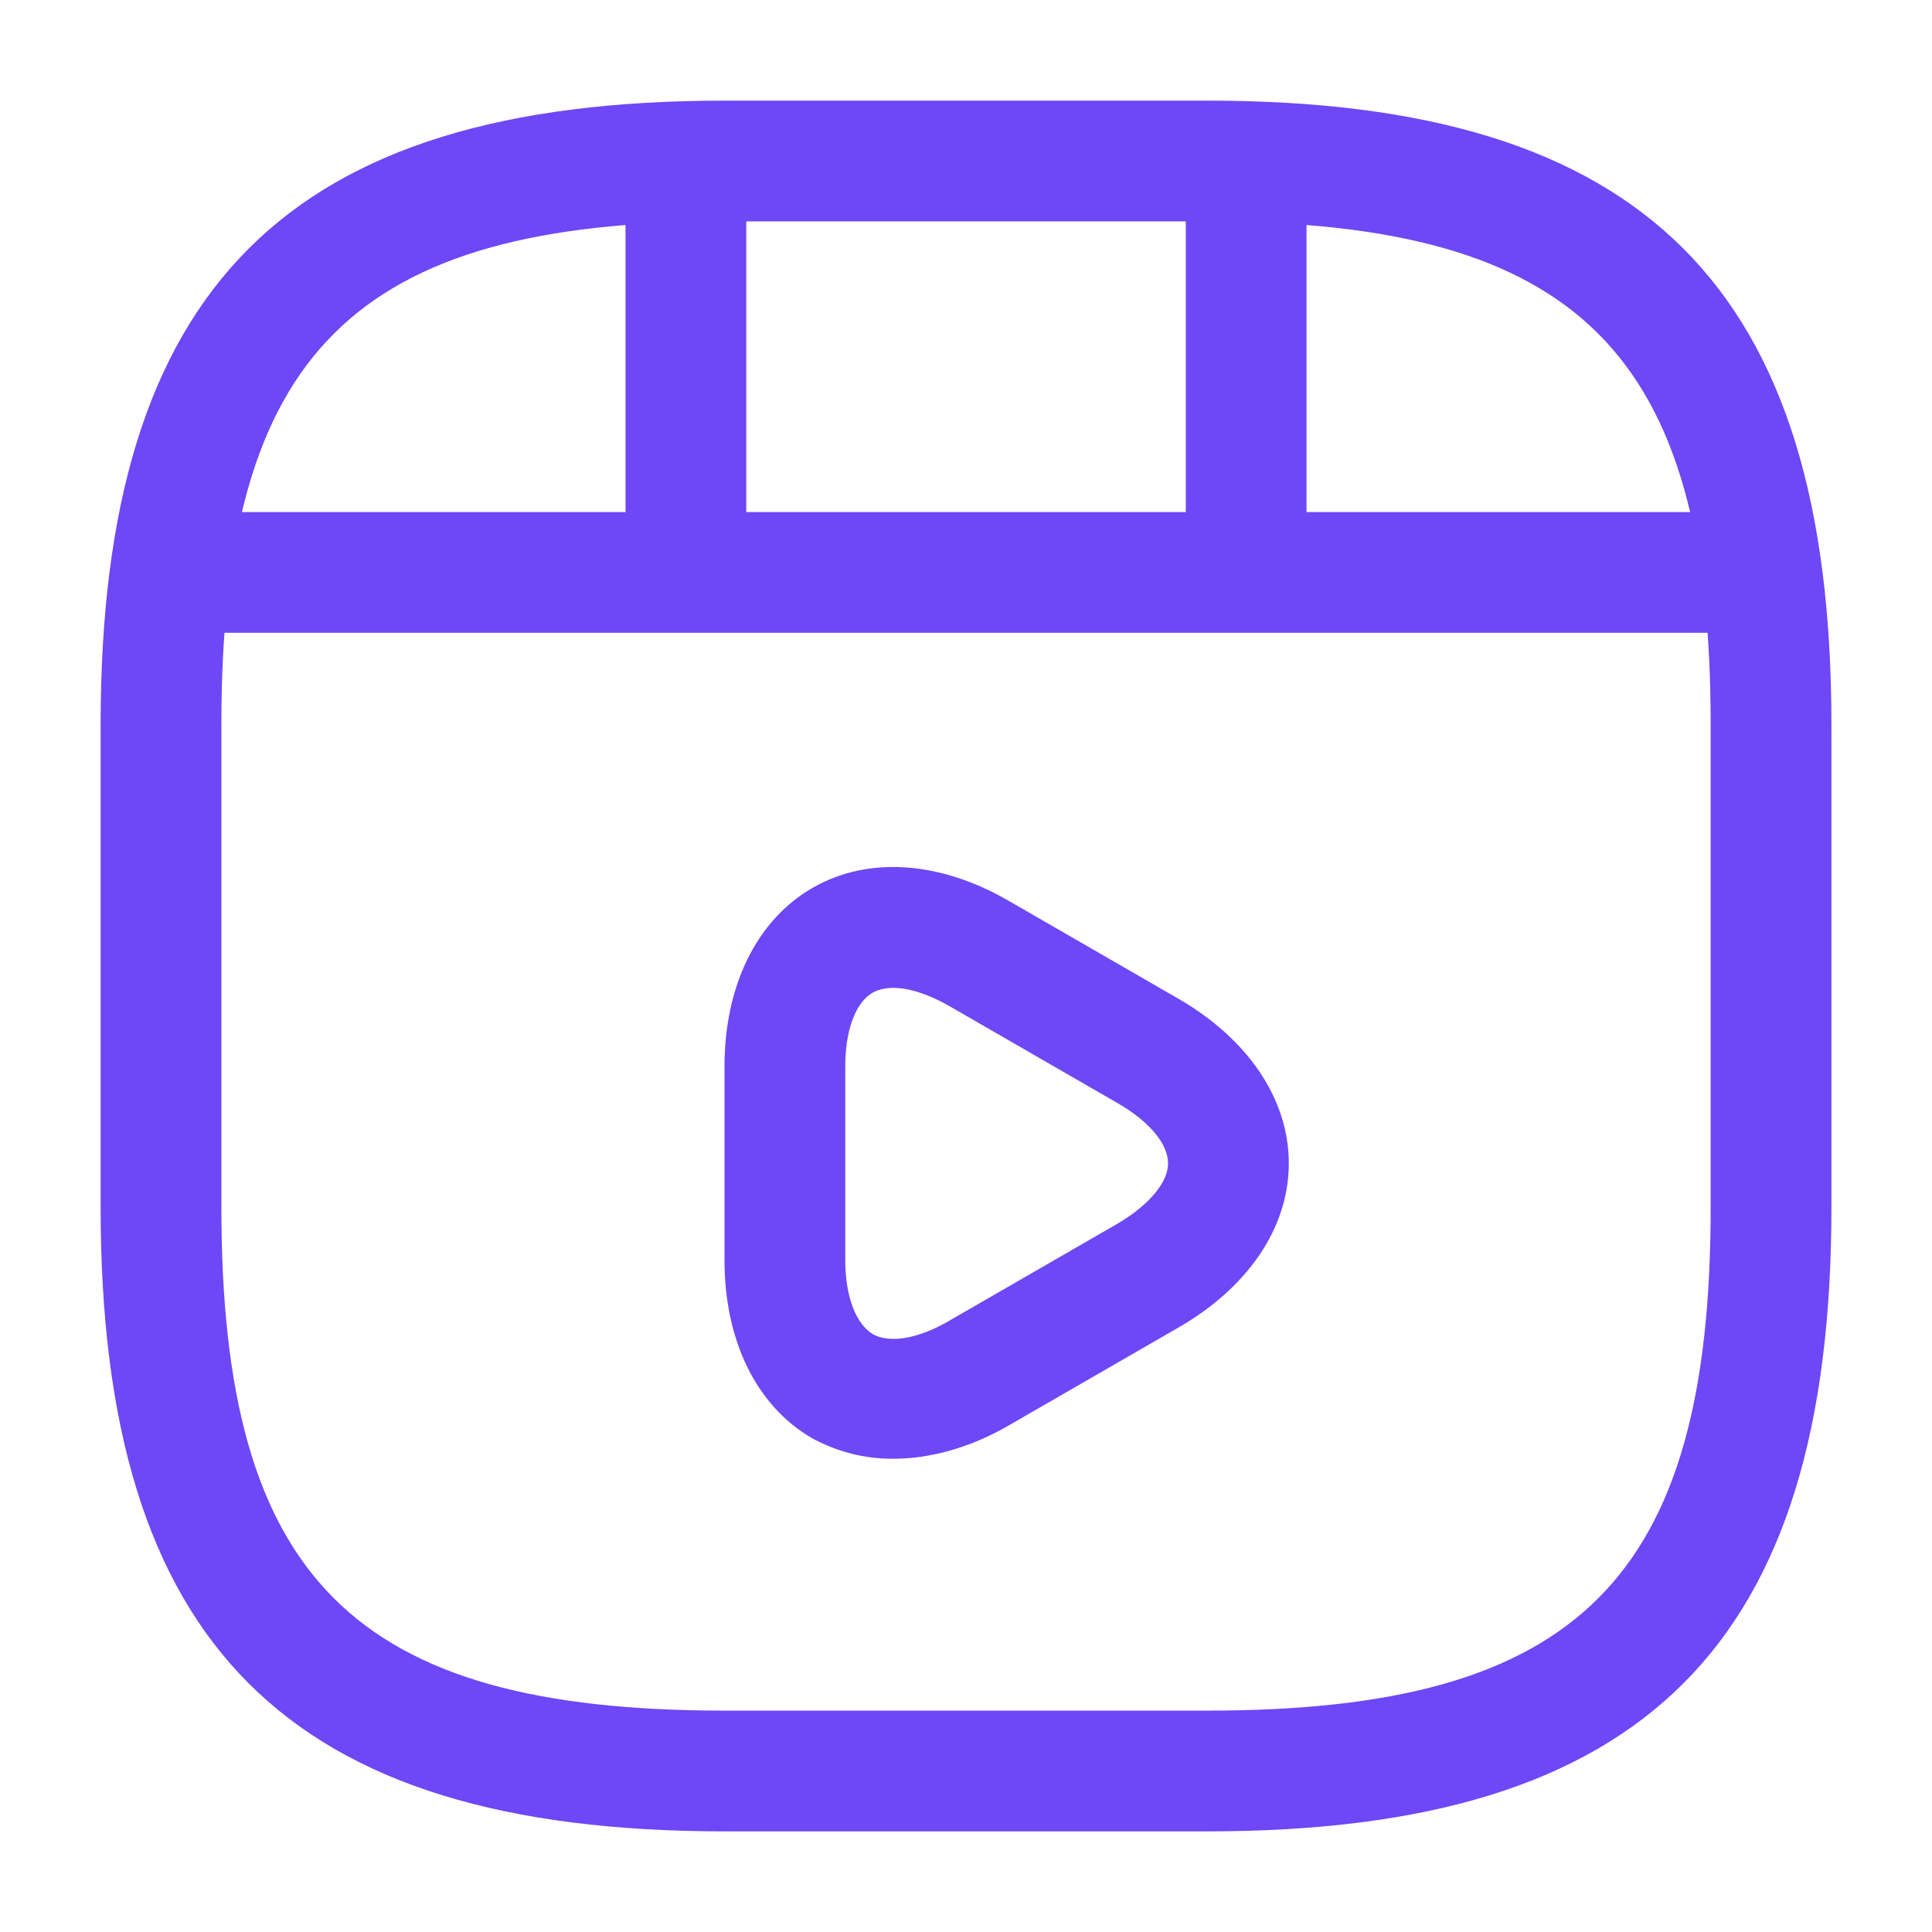
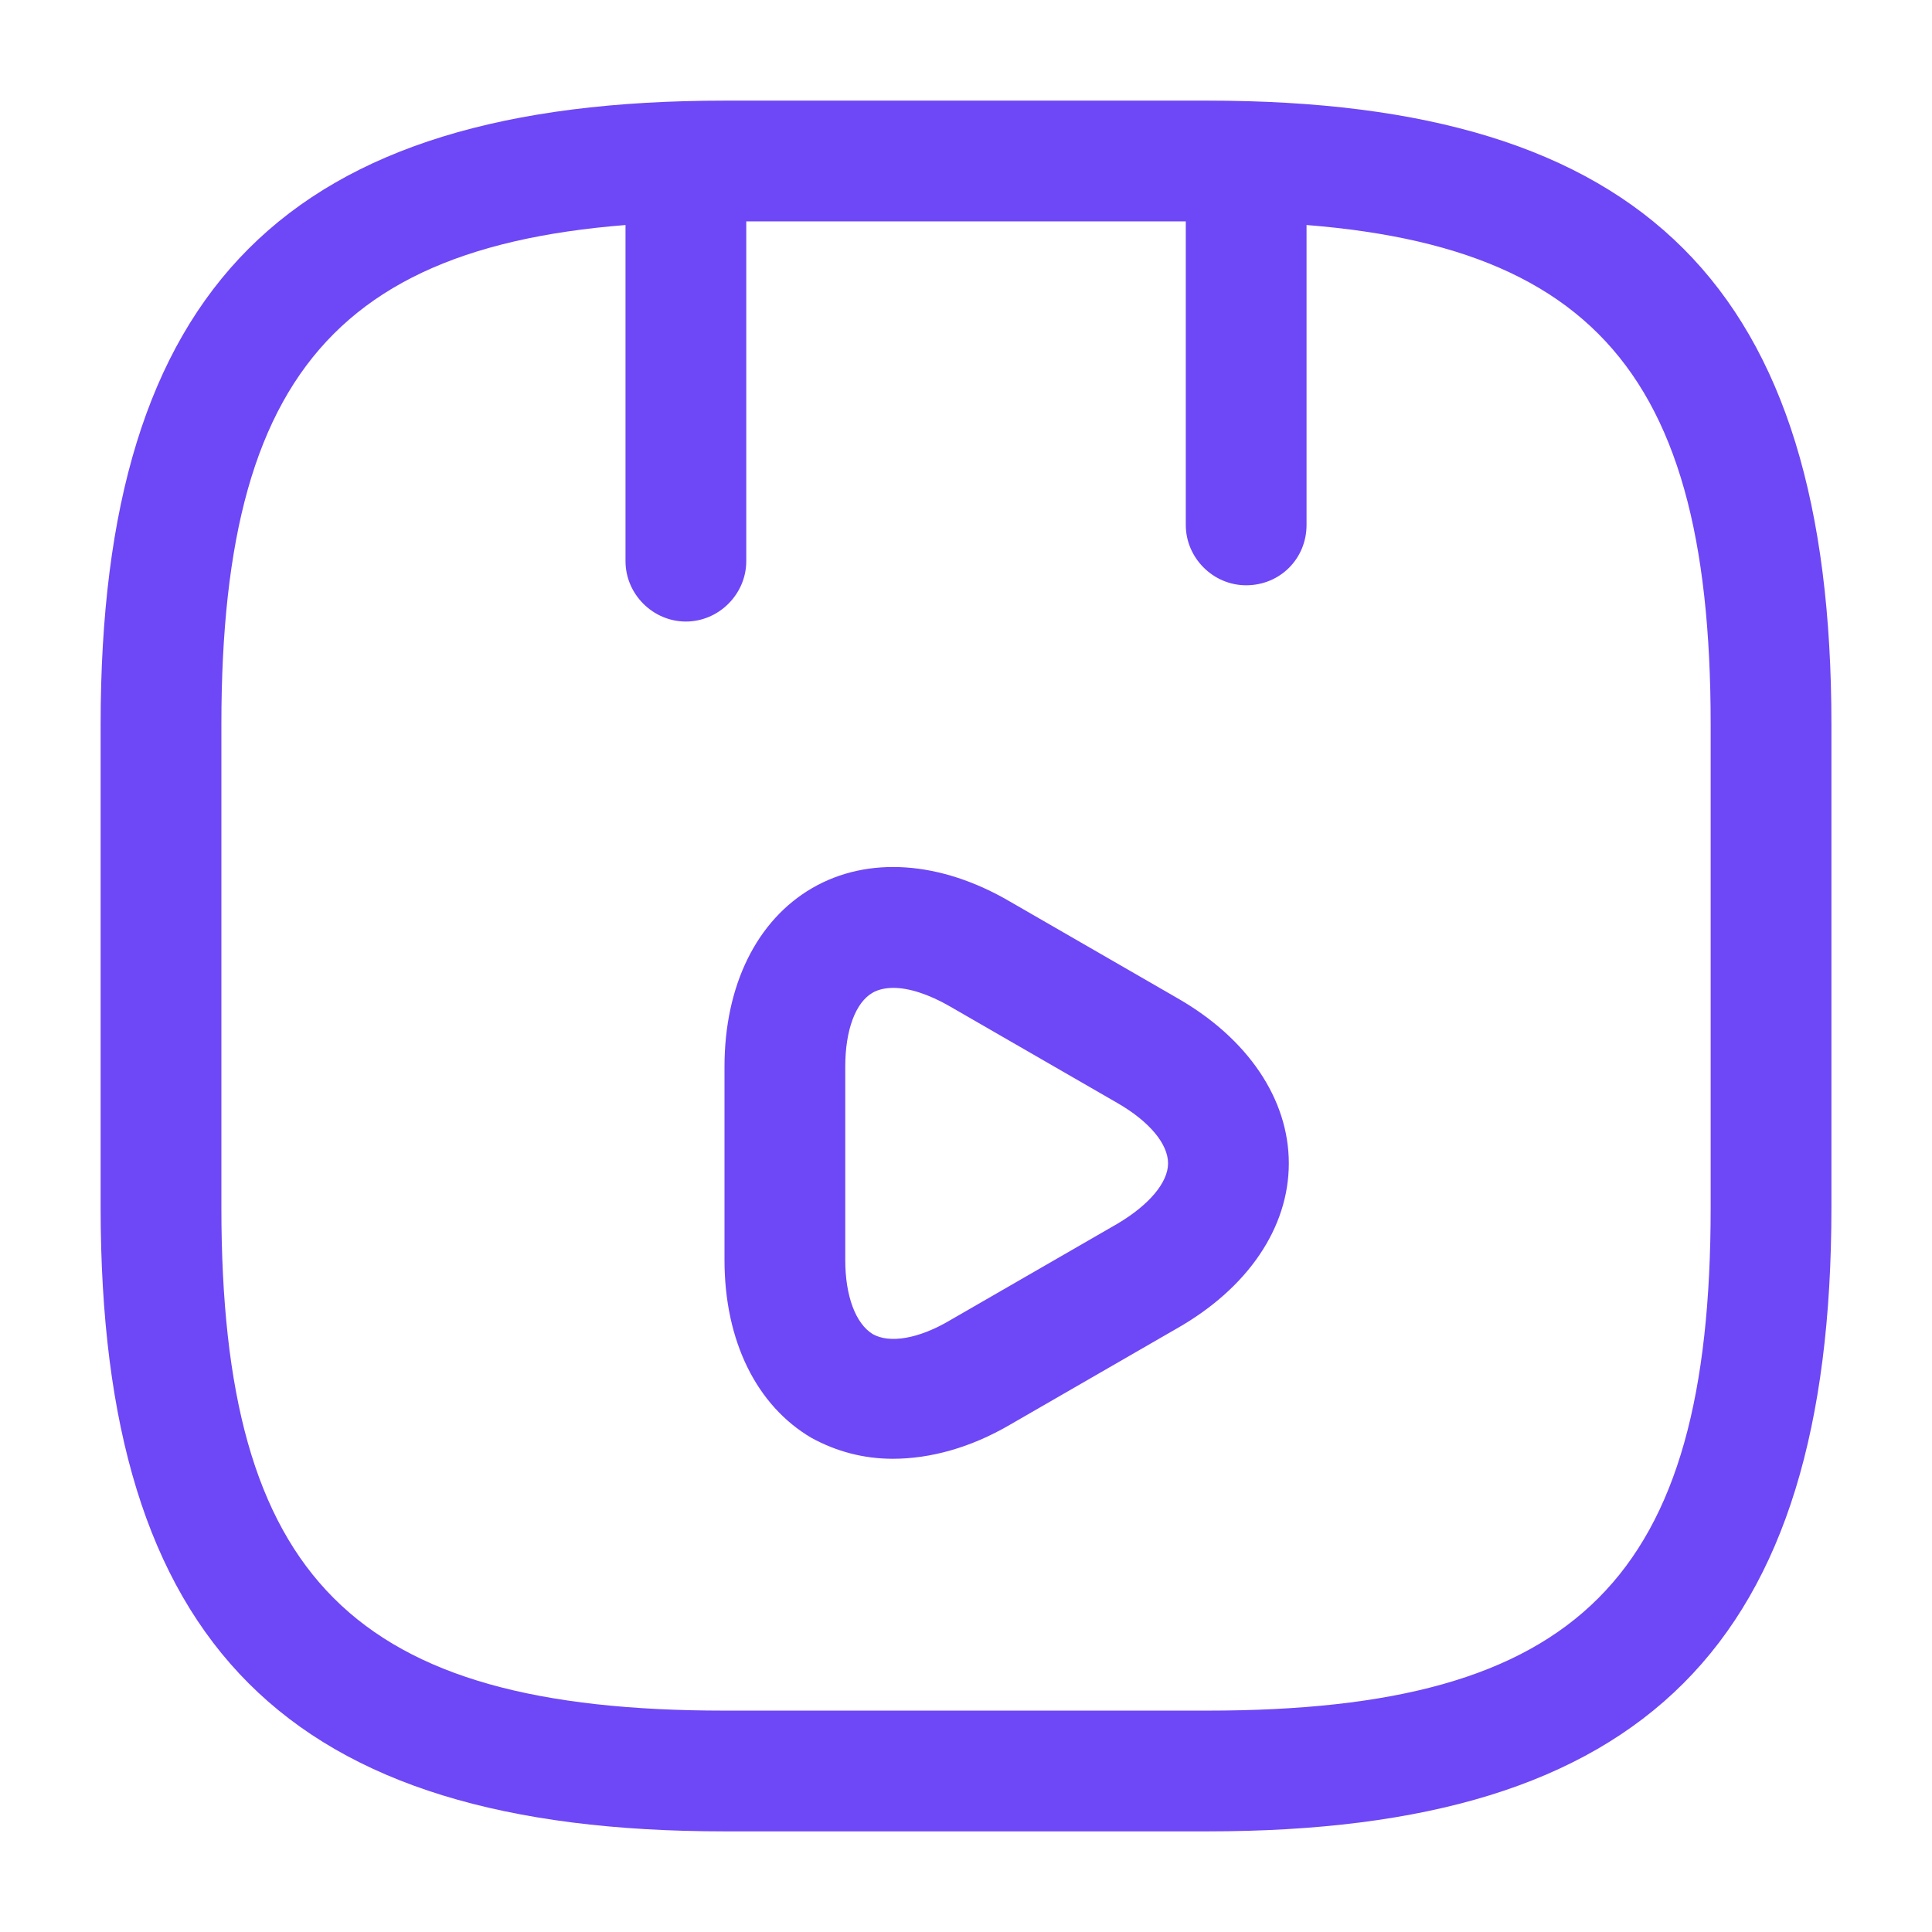
<svg xmlns="http://www.w3.org/2000/svg" width="34" height="34" viewBox="0 0 34 34" fill="none">
  <path d="M21.251 32.229H12.751C5.058 32.229 1.771 28.942 1.771 21.25V12.75C1.771 5.057 5.058 1.771 12.751 1.771H21.251C28.943 1.771 32.23 5.057 32.23 12.75V21.25C32.23 28.942 28.943 32.229 21.251 32.229ZM12.751 3.896C6.22 3.896 3.896 6.219 3.896 12.75V21.25C3.896 27.78 6.22 30.104 12.751 30.104H21.251C27.782 30.104 30.105 27.78 30.105 21.25V12.75C30.105 6.219 27.782 3.896 21.251 3.896H12.751Z" fill="#6E47F6" />
-   <path d="M30.43 11.136H3.57C3.289 11.136 3.018 11.024 2.819 10.825C2.62 10.625 2.508 10.355 2.508 10.073C2.508 9.791 2.62 9.521 2.819 9.322C3.018 9.123 3.289 9.011 3.57 9.011H30.43C30.712 9.011 30.982 9.123 31.182 9.322C31.381 9.521 31.493 9.791 31.493 10.073C31.493 10.355 31.381 10.625 31.182 10.825C30.982 11.024 30.712 11.136 30.43 11.136Z" fill="#6E47F6" />
  <path d="M12.07 10.938C11.489 10.938 11.008 10.456 11.008 9.875V2.99C11.008 2.409 11.489 1.928 12.07 1.928C12.651 1.928 13.133 2.409 13.133 2.99V9.875C13.133 10.456 12.651 10.938 12.07 10.938ZM21.93 10.3C21.349 10.3 20.868 9.819 20.868 9.238V2.99C20.868 2.409 21.349 1.928 21.93 1.928C22.511 1.928 22.993 2.409 22.993 2.99V9.238C22.993 9.833 22.525 10.3 21.93 10.3ZM15.711 25.672C15.201 25.672 14.72 25.545 14.28 25.304C13.317 24.738 12.75 23.604 12.75 22.173V18.773C12.75 17.343 13.317 16.195 14.294 15.628C15.272 15.062 16.547 15.147 17.779 15.869L20.726 17.569C21.959 18.277 22.681 19.34 22.681 20.473C22.681 21.607 21.959 22.669 20.712 23.378L17.765 25.078C17.085 25.474 16.377 25.672 15.711 25.672ZM15.725 17.385C15.584 17.385 15.456 17.413 15.357 17.47C15.059 17.64 14.875 18.122 14.875 18.773V22.173C14.875 22.811 15.059 23.293 15.357 23.477C15.655 23.647 16.165 23.562 16.717 23.236L19.664 21.536C20.216 21.21 20.556 20.813 20.556 20.473C20.556 20.133 20.23 19.737 19.664 19.411L16.717 17.711C16.349 17.498 15.995 17.385 15.725 17.385Z" fill="#6E47F6" />
</svg>